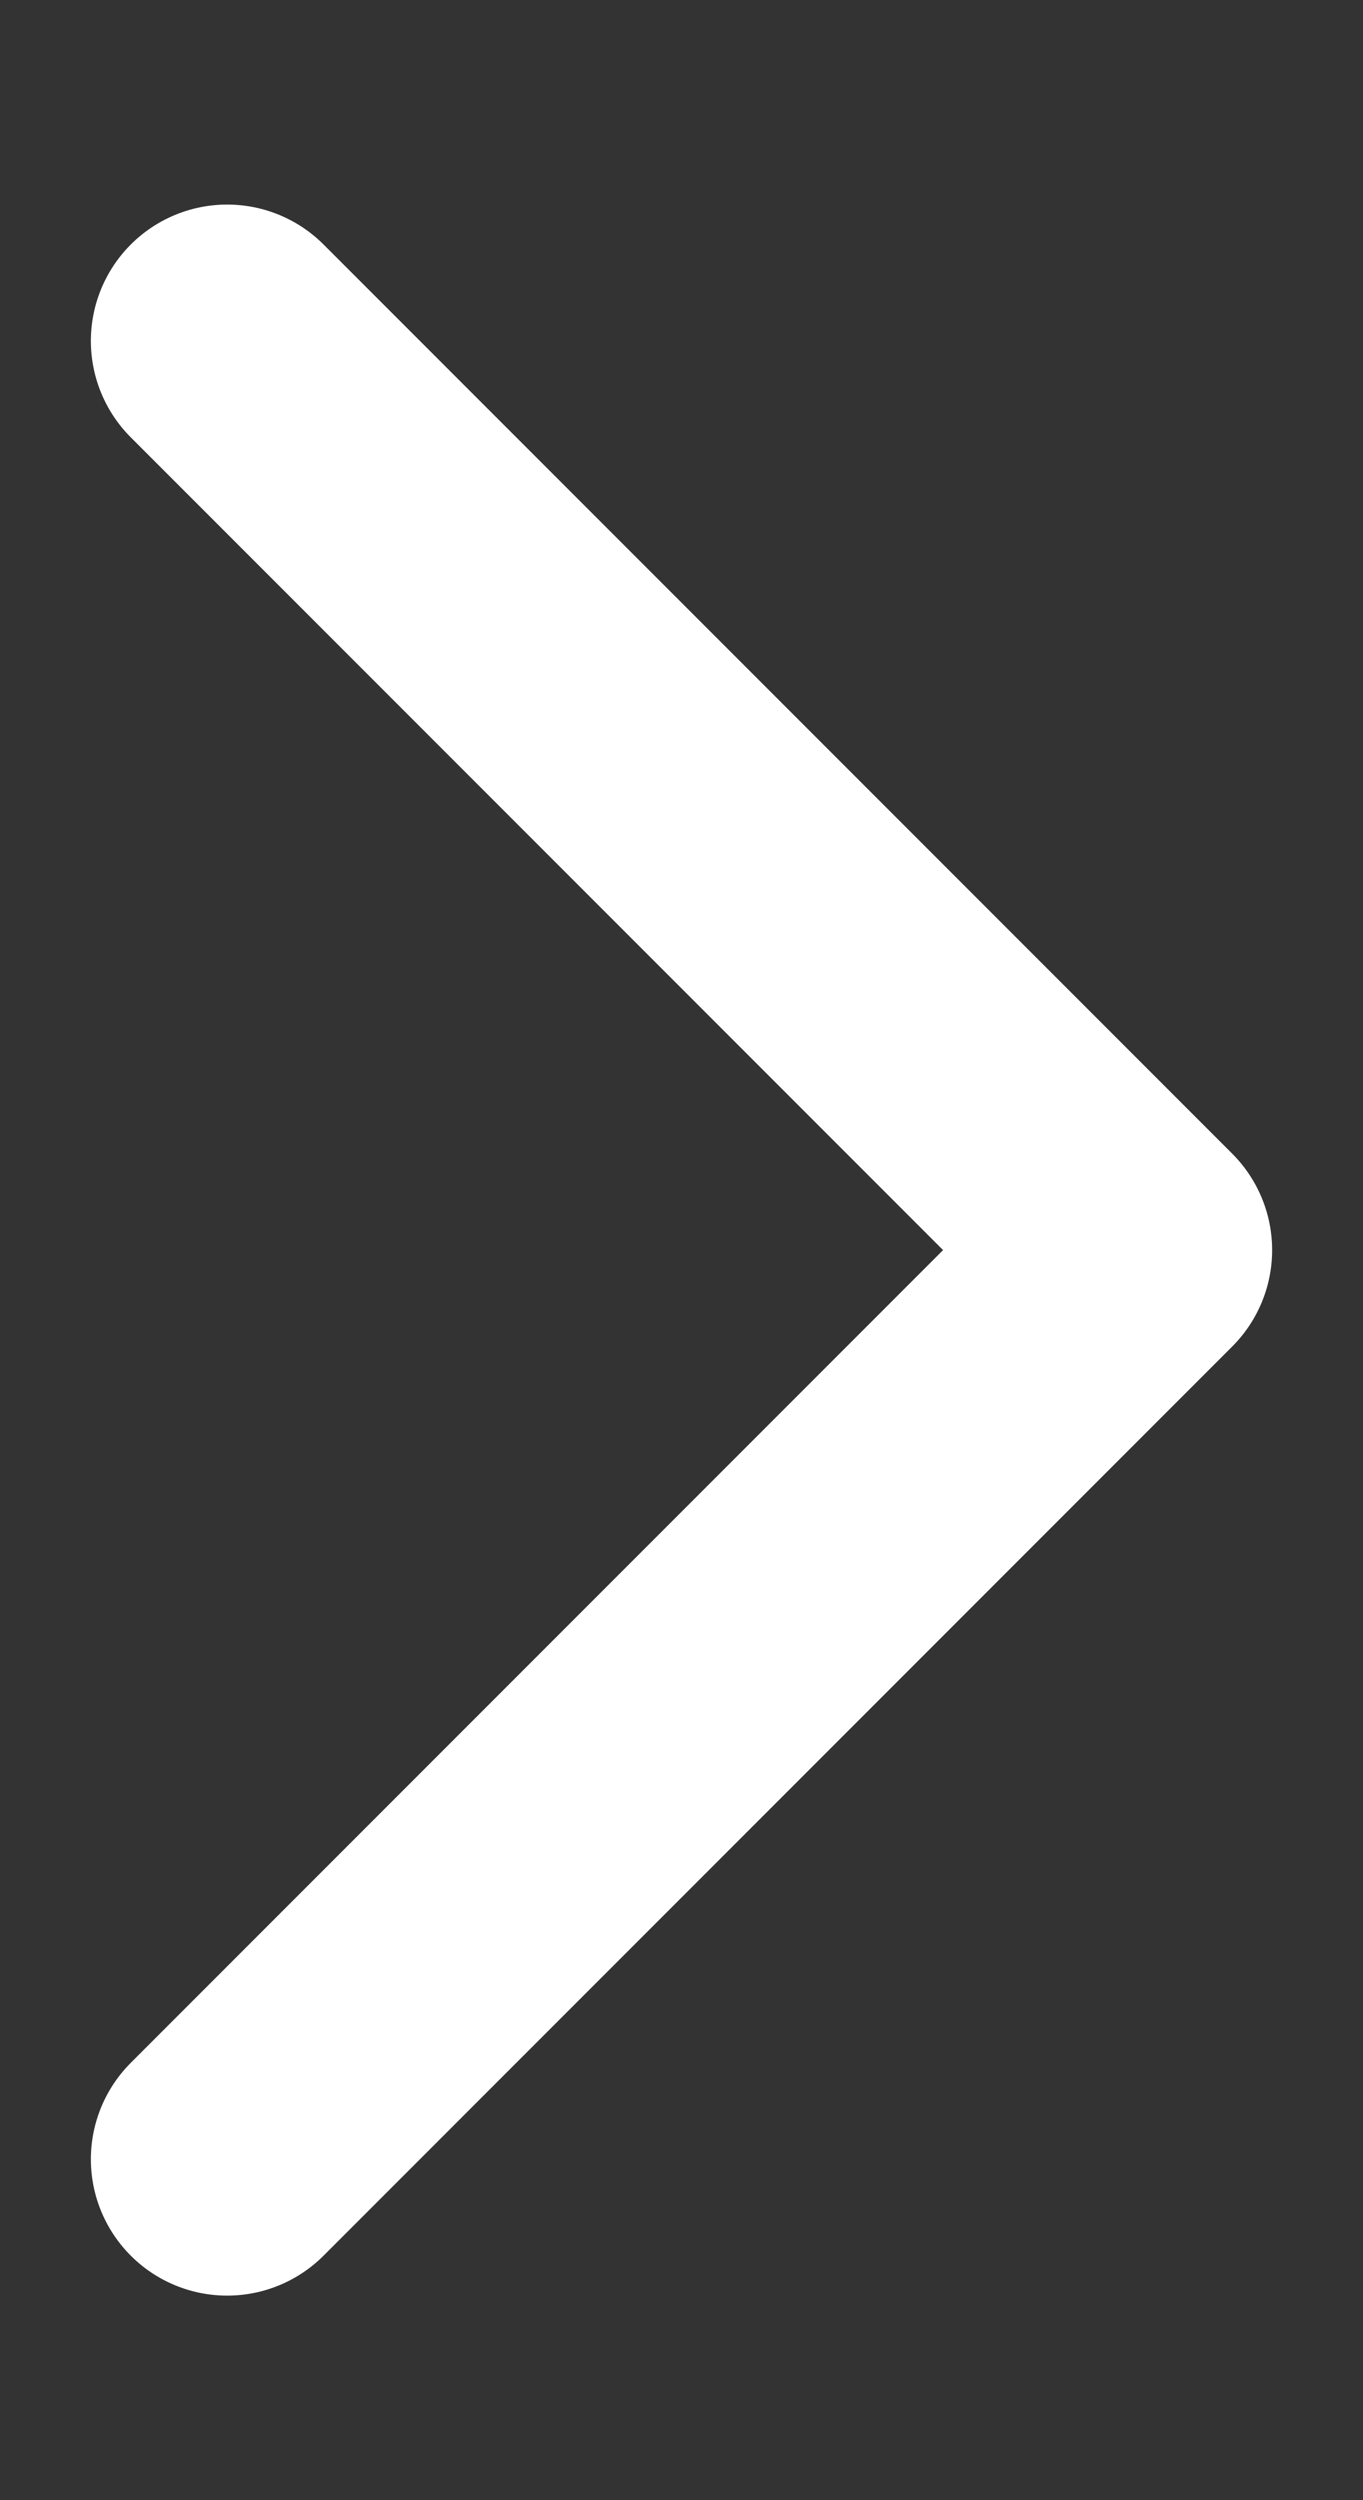
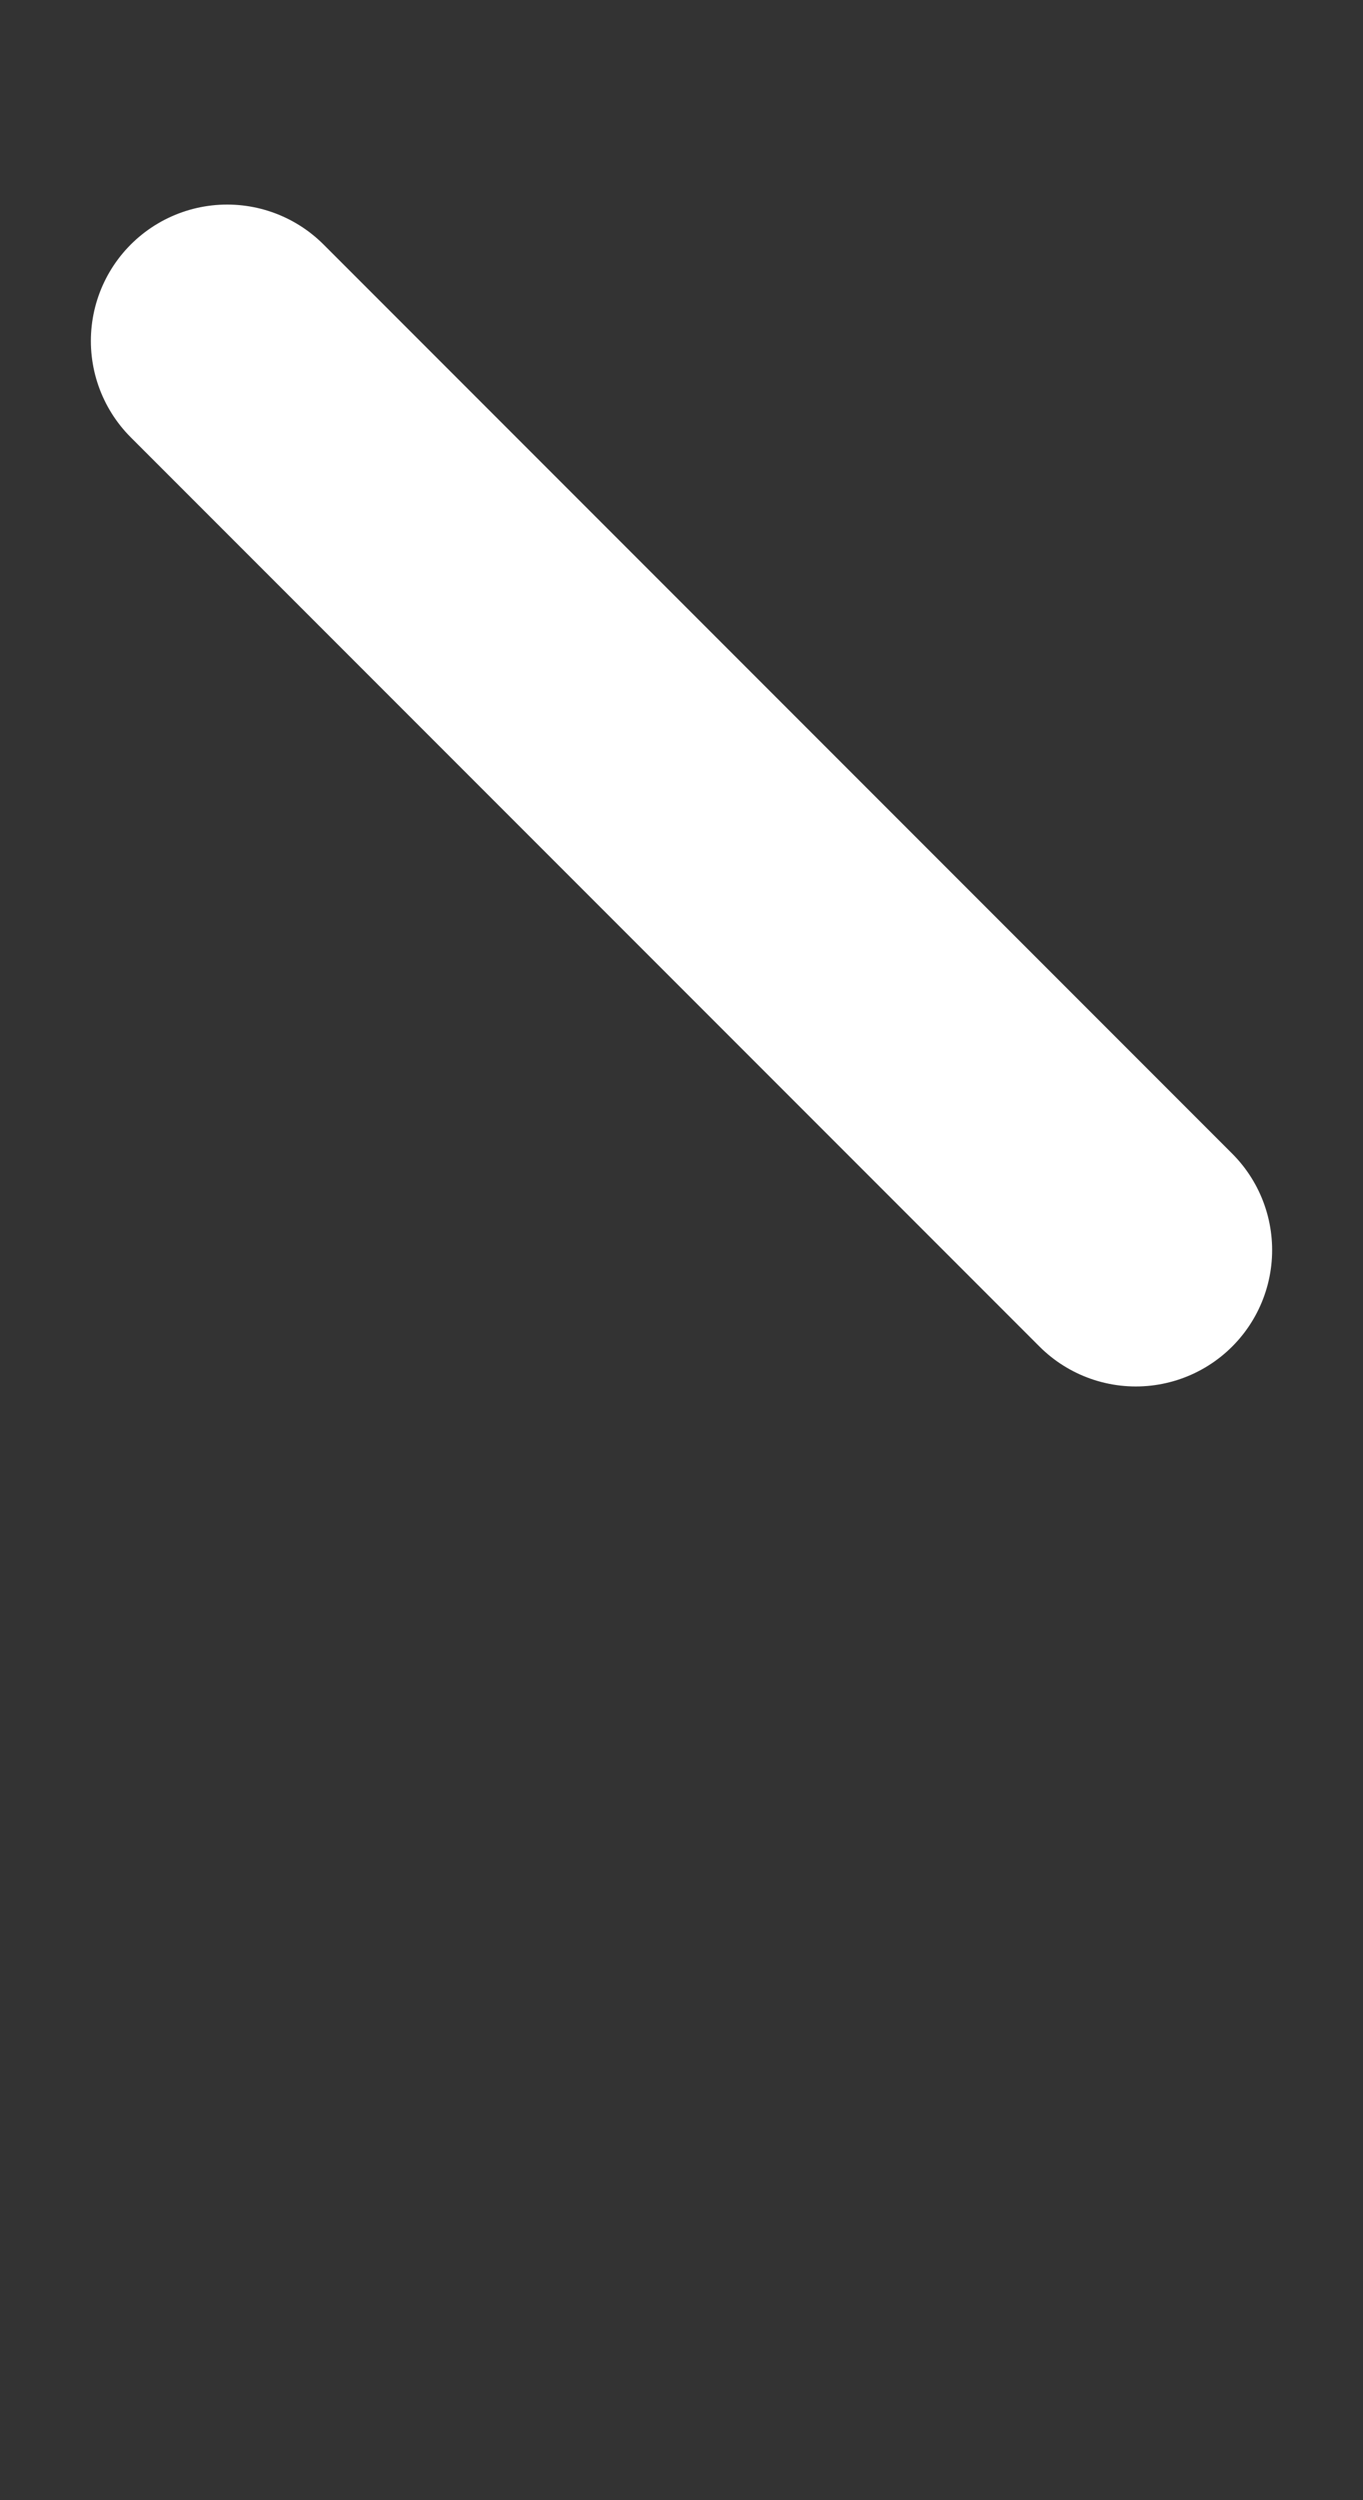
<svg xmlns="http://www.w3.org/2000/svg" width="6" height="11" viewBox="0 0 6 11" fill="none">
  <rect x="0" y="0" width="6" height="11" fill="#333333" stroke="none" />
-   <path d="M1 1.5L5 5.5L1 9.5" stroke="white" stroke-width="1.2" stroke-linecap="round" stroke-linejoin="round" />
+   <path d="M1 1.5L5 5.5" stroke="white" stroke-width="1.2" stroke-linecap="round" stroke-linejoin="round" />
</svg>